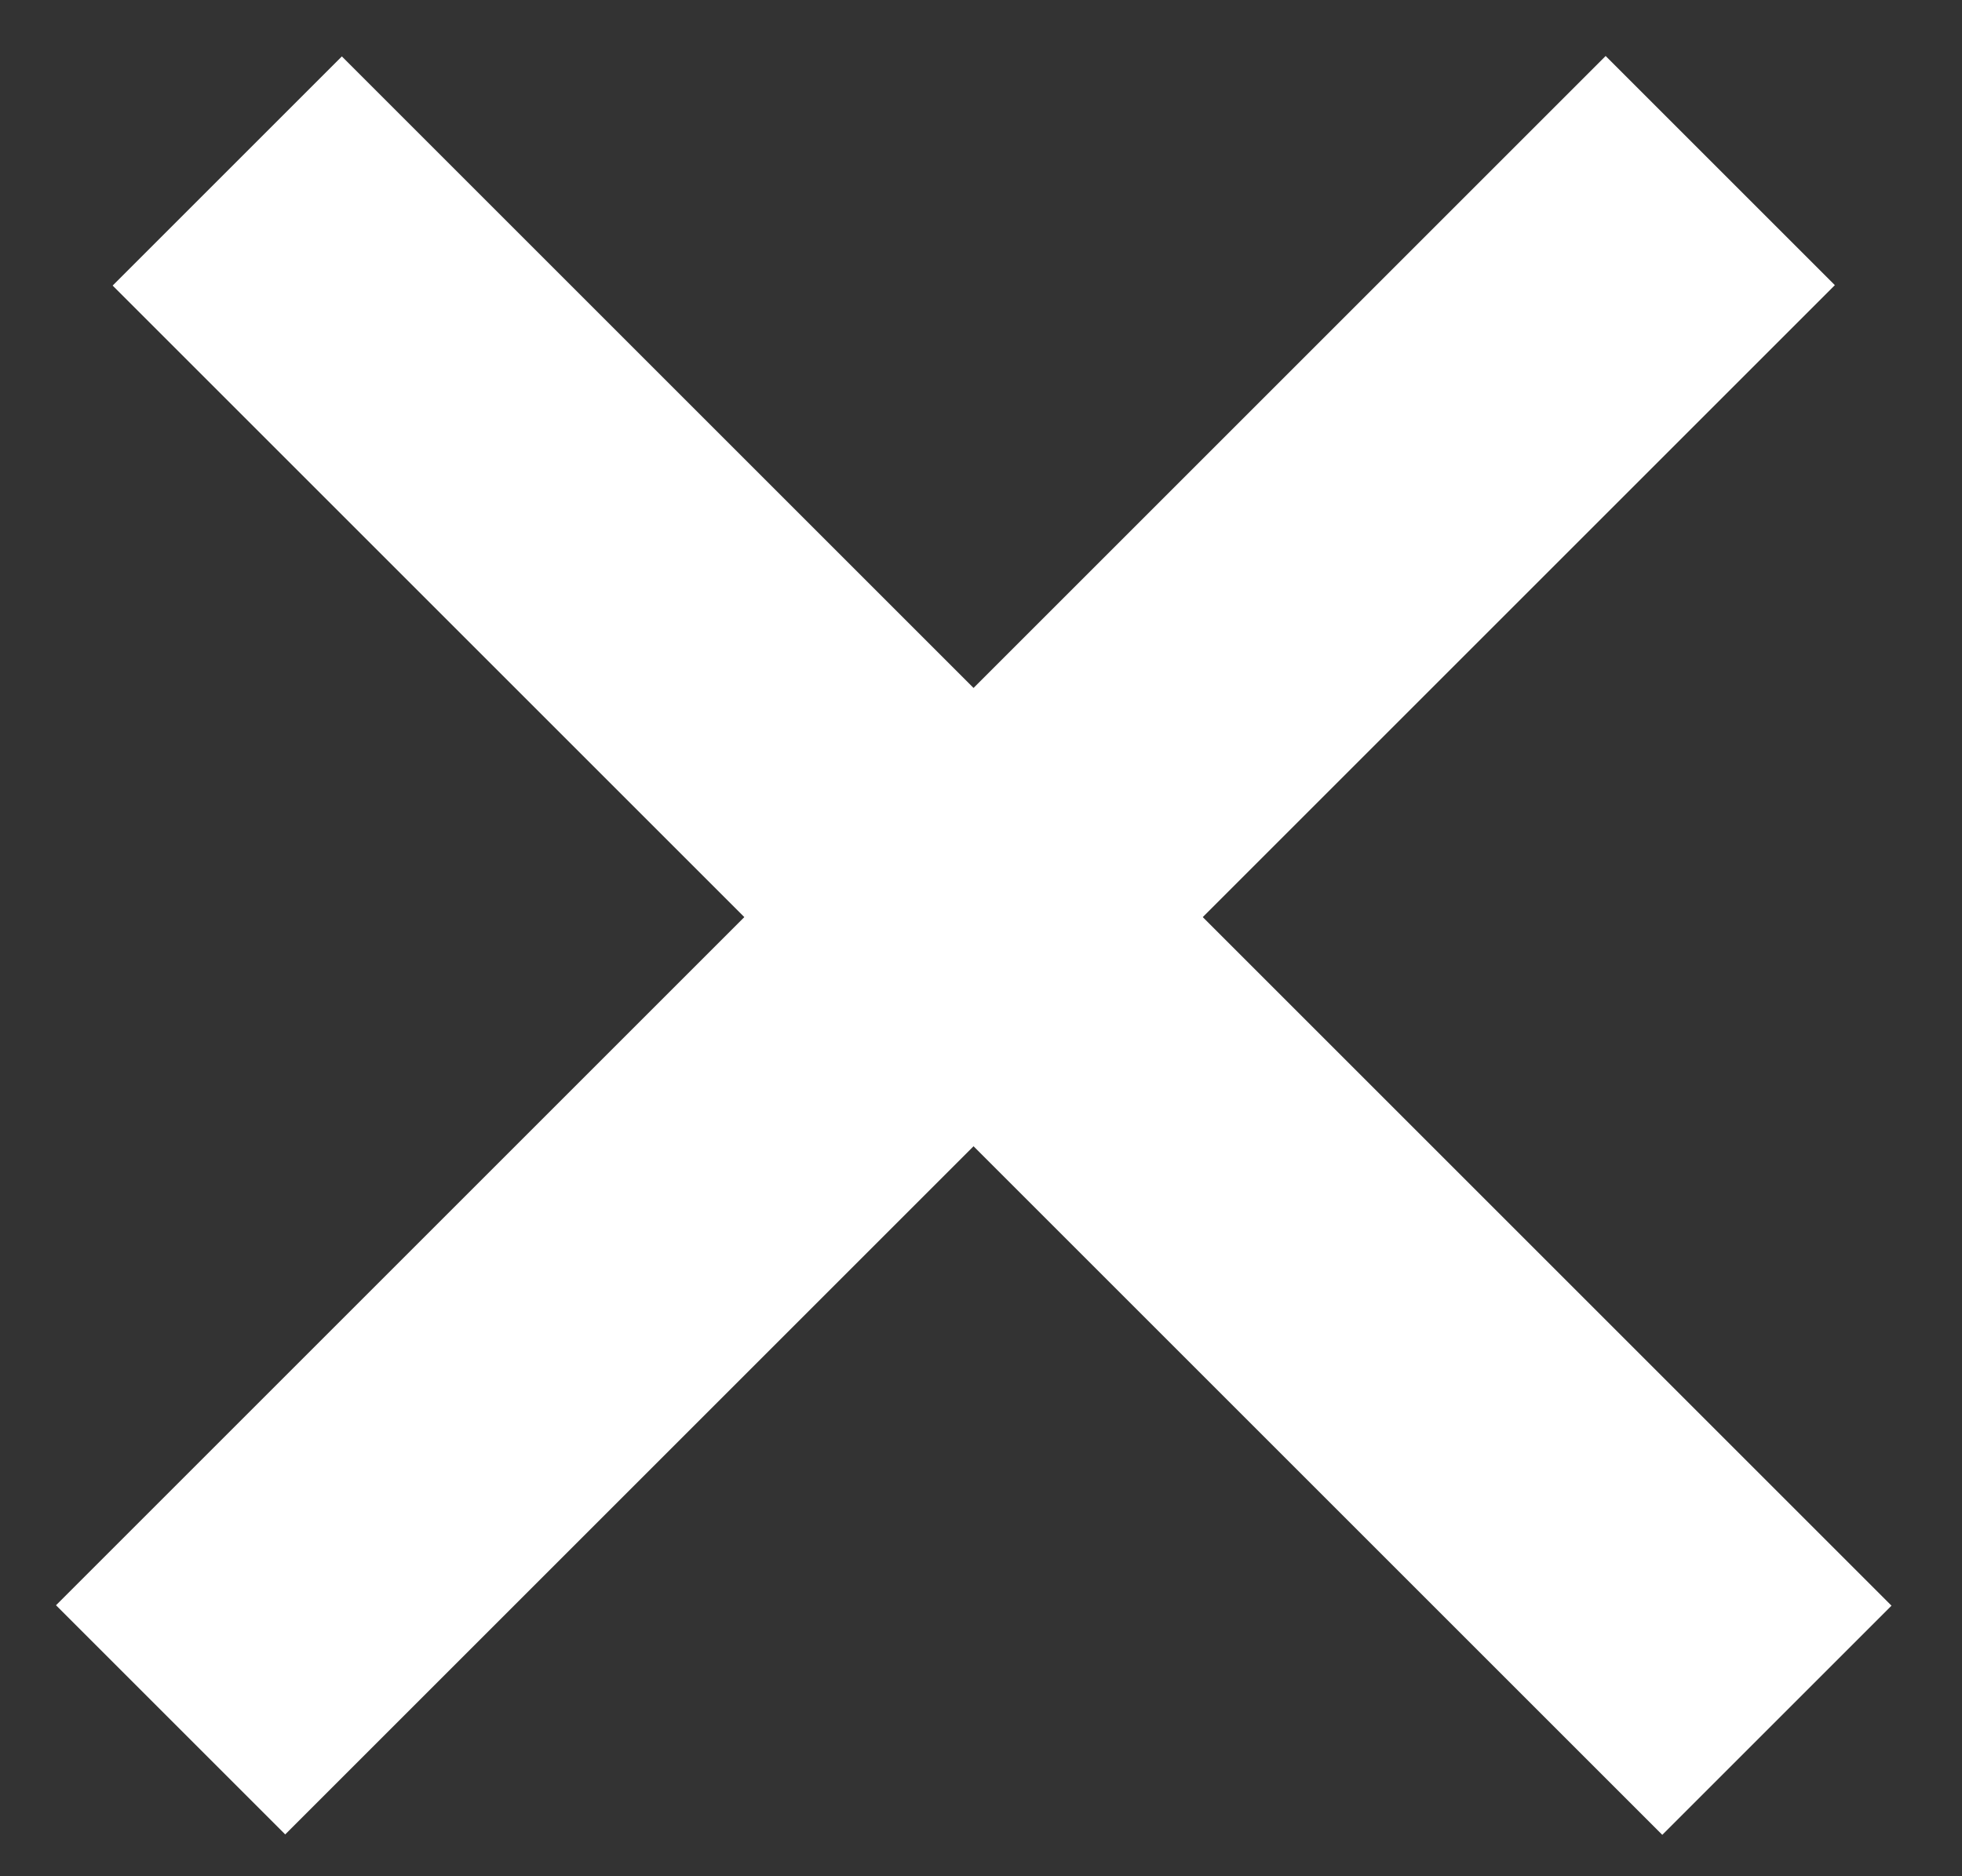
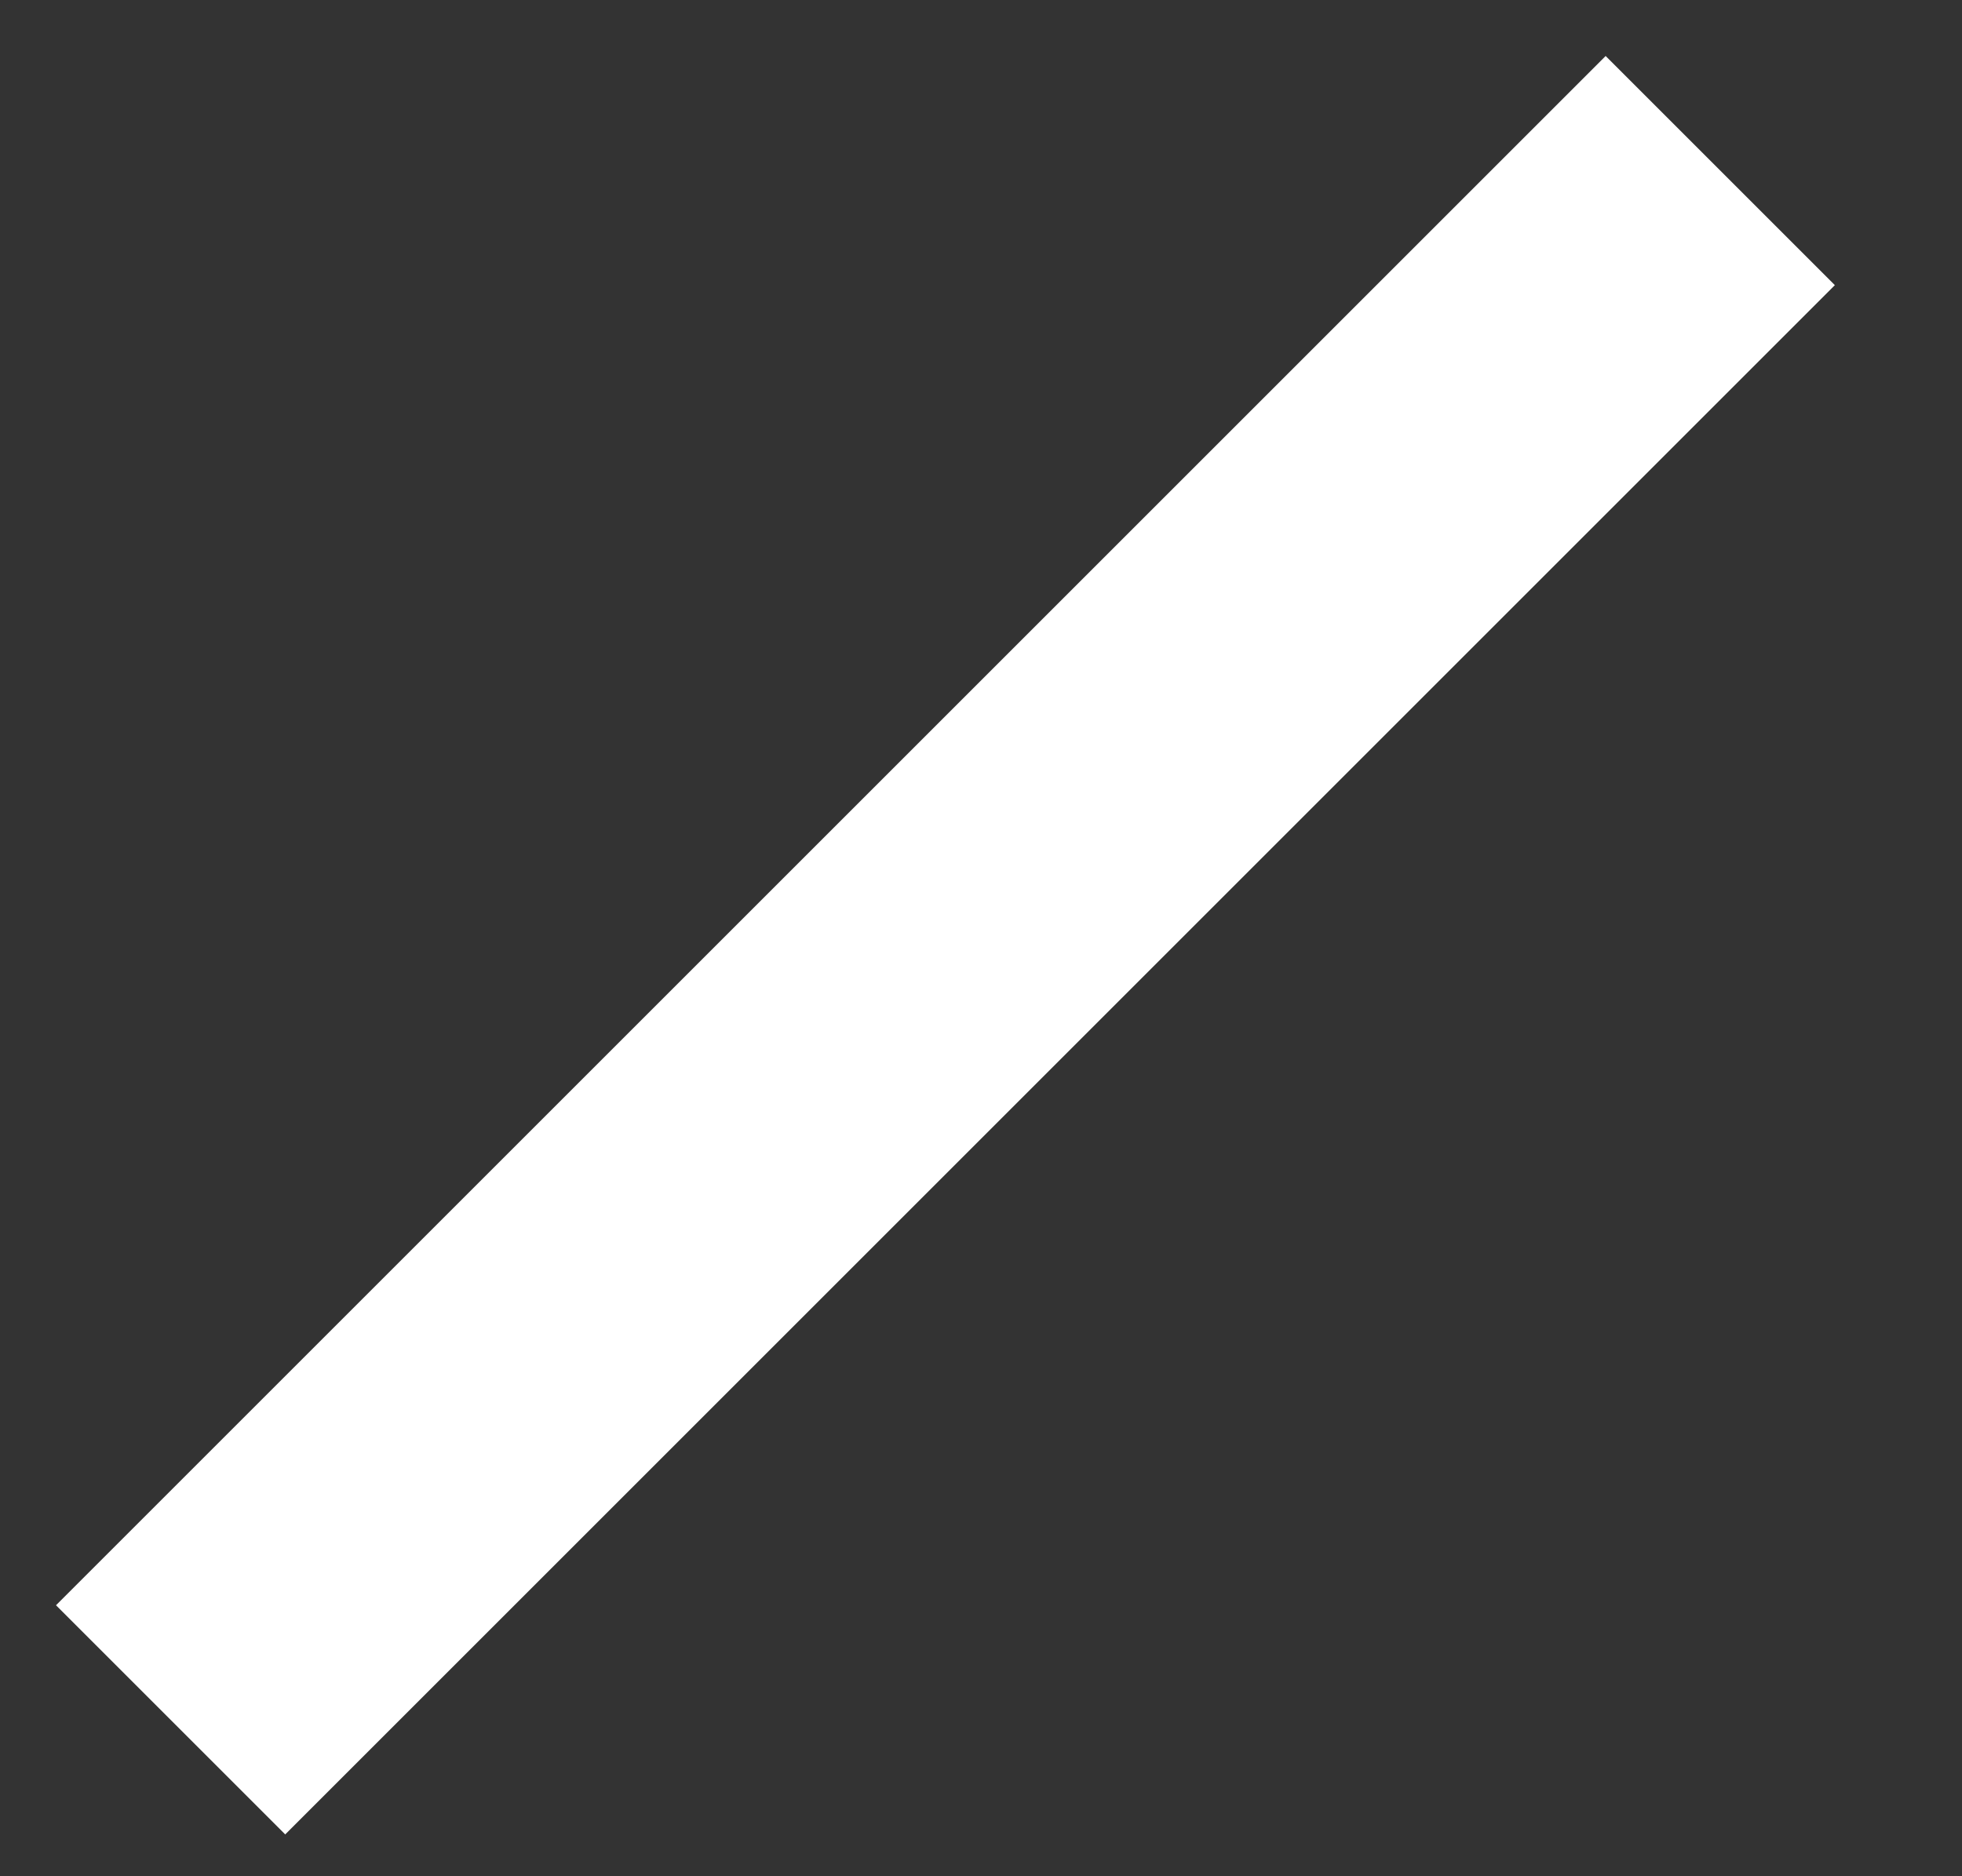
<svg xmlns="http://www.w3.org/2000/svg" width="23" height="22" viewBox="0 0 23 22" fill="none">
  <rect x="0" y="0" width="23" height="22" fill="#333333" stroke="none" />
  <g id="MENU">
    <g id="X">
-       <path id="Line 15" d="M20.83 20.171L2.664 2.005" stroke="white" stroke-width="3.8" />
      <path id="Line 18" d="M20.166 2L2 20.166" stroke="white" stroke-width="3.8" />
    </g>
  </g>
</svg>